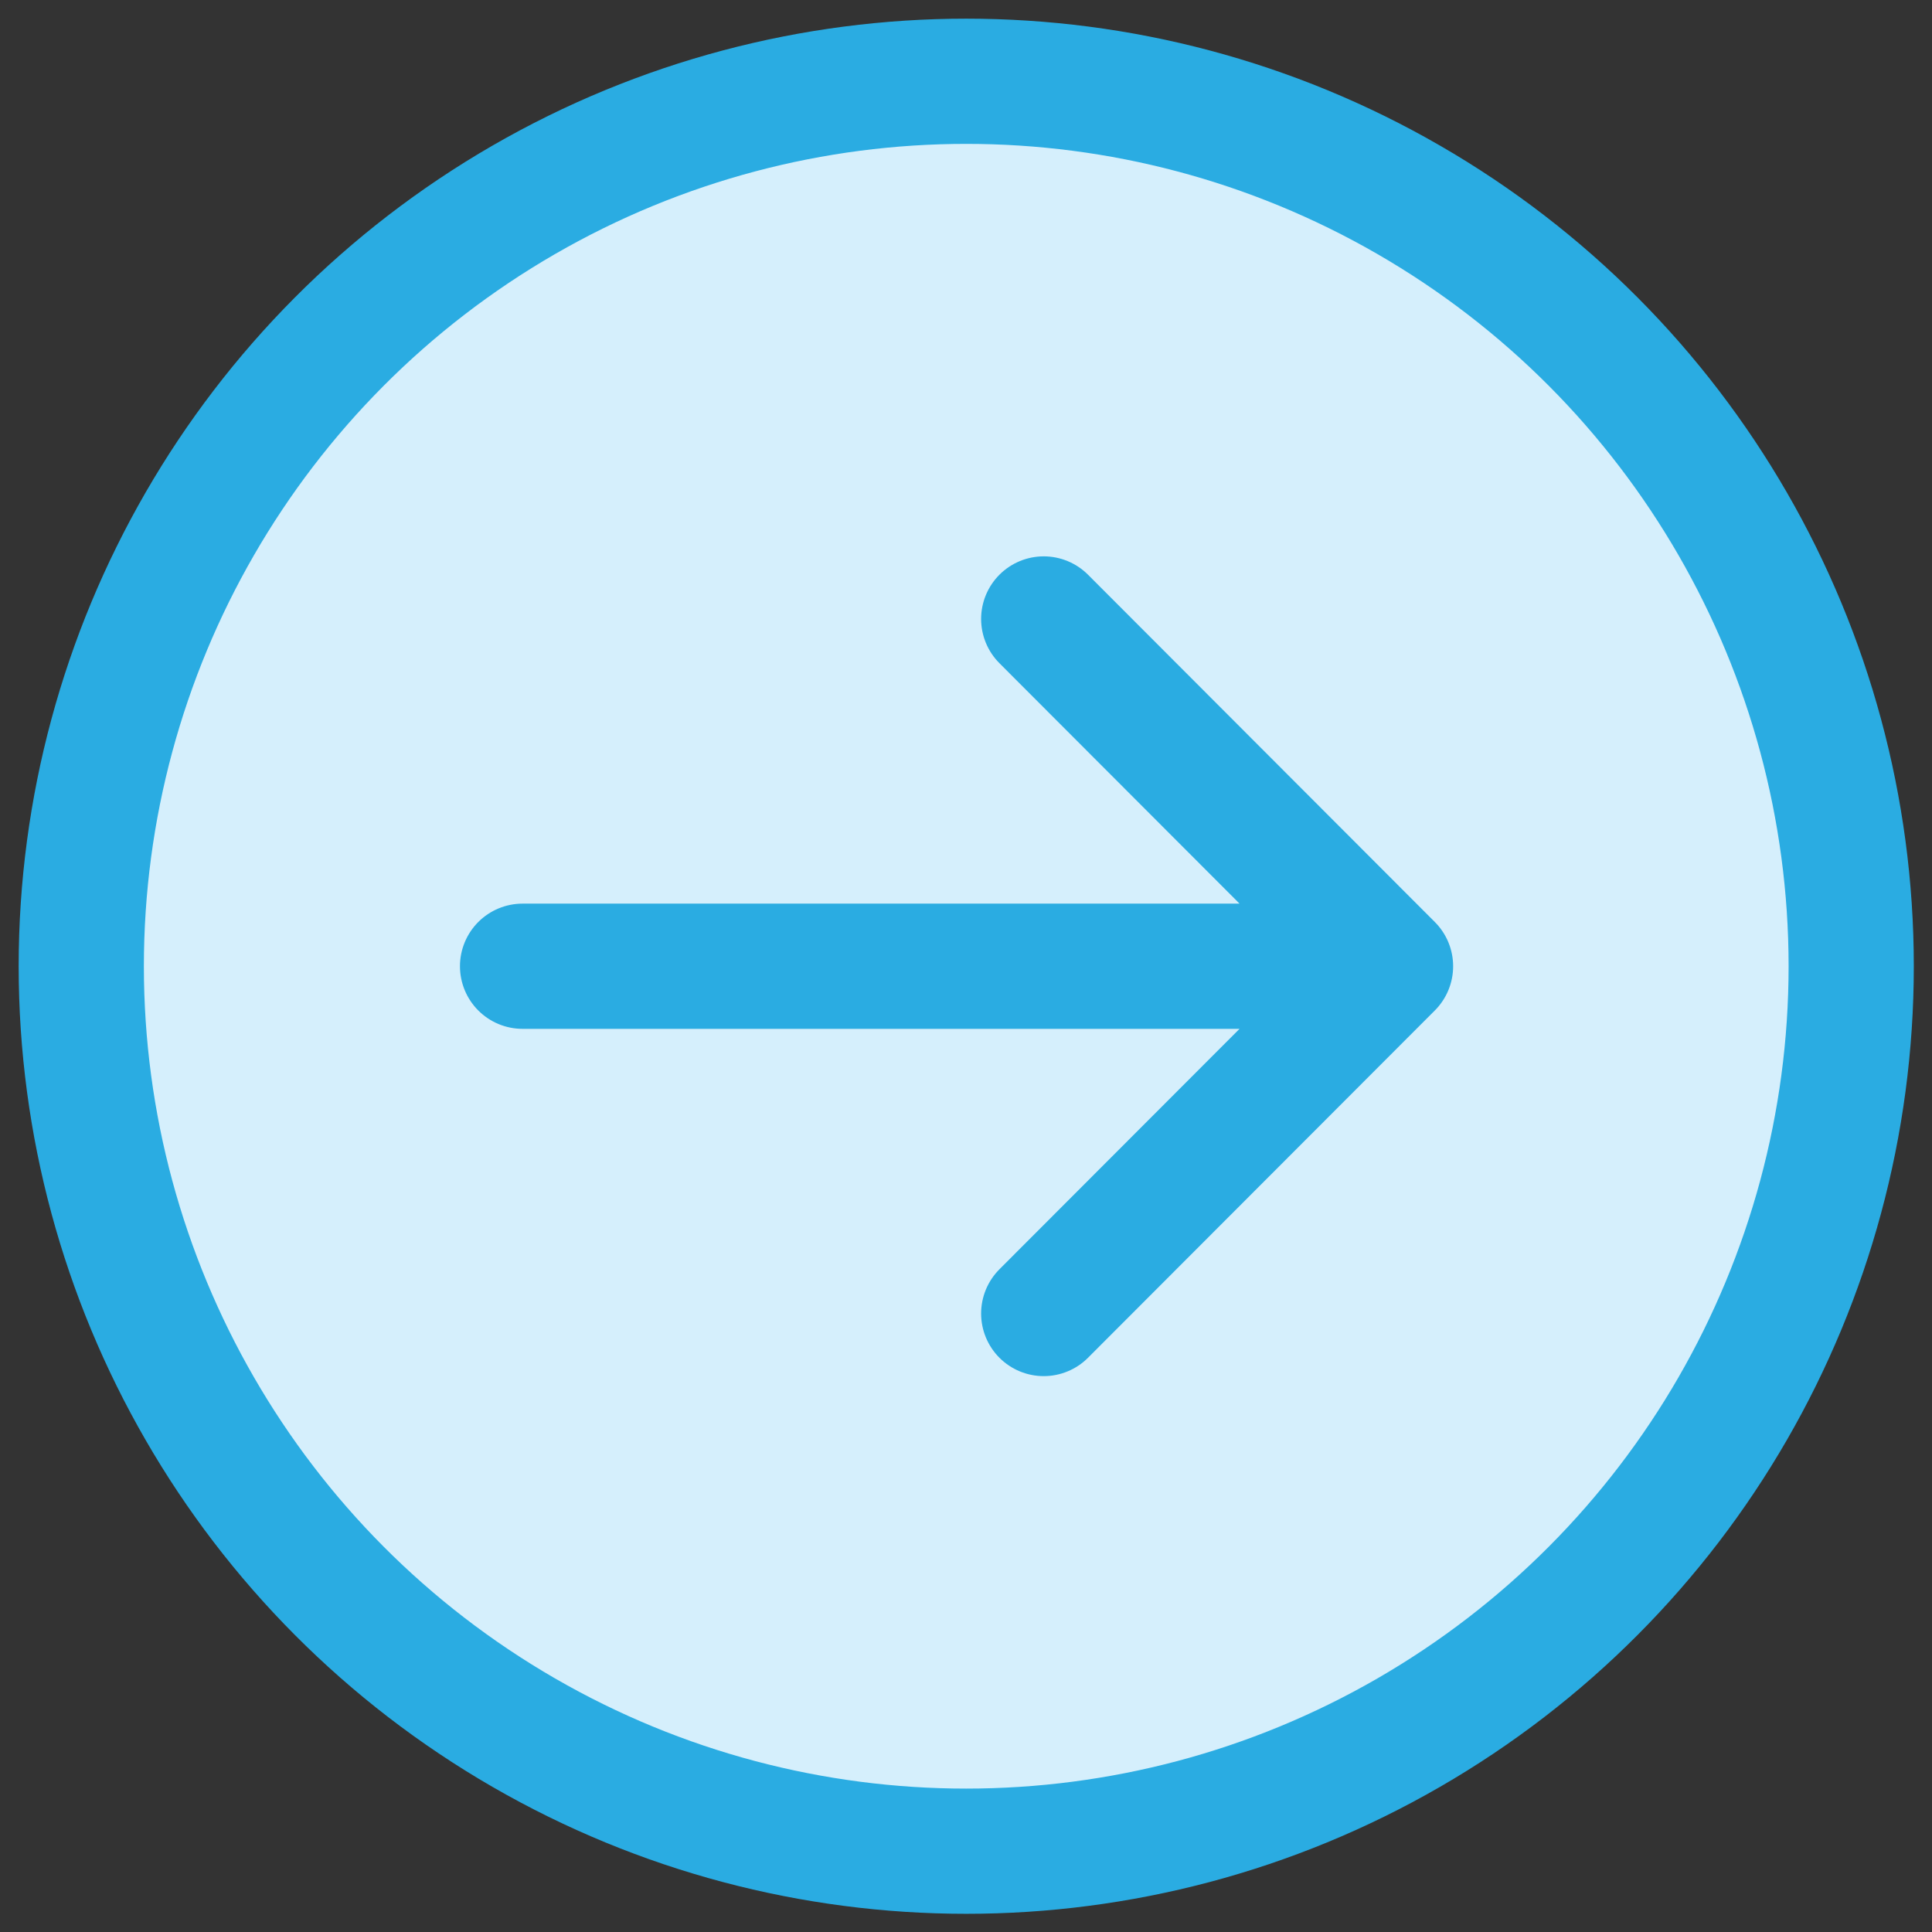
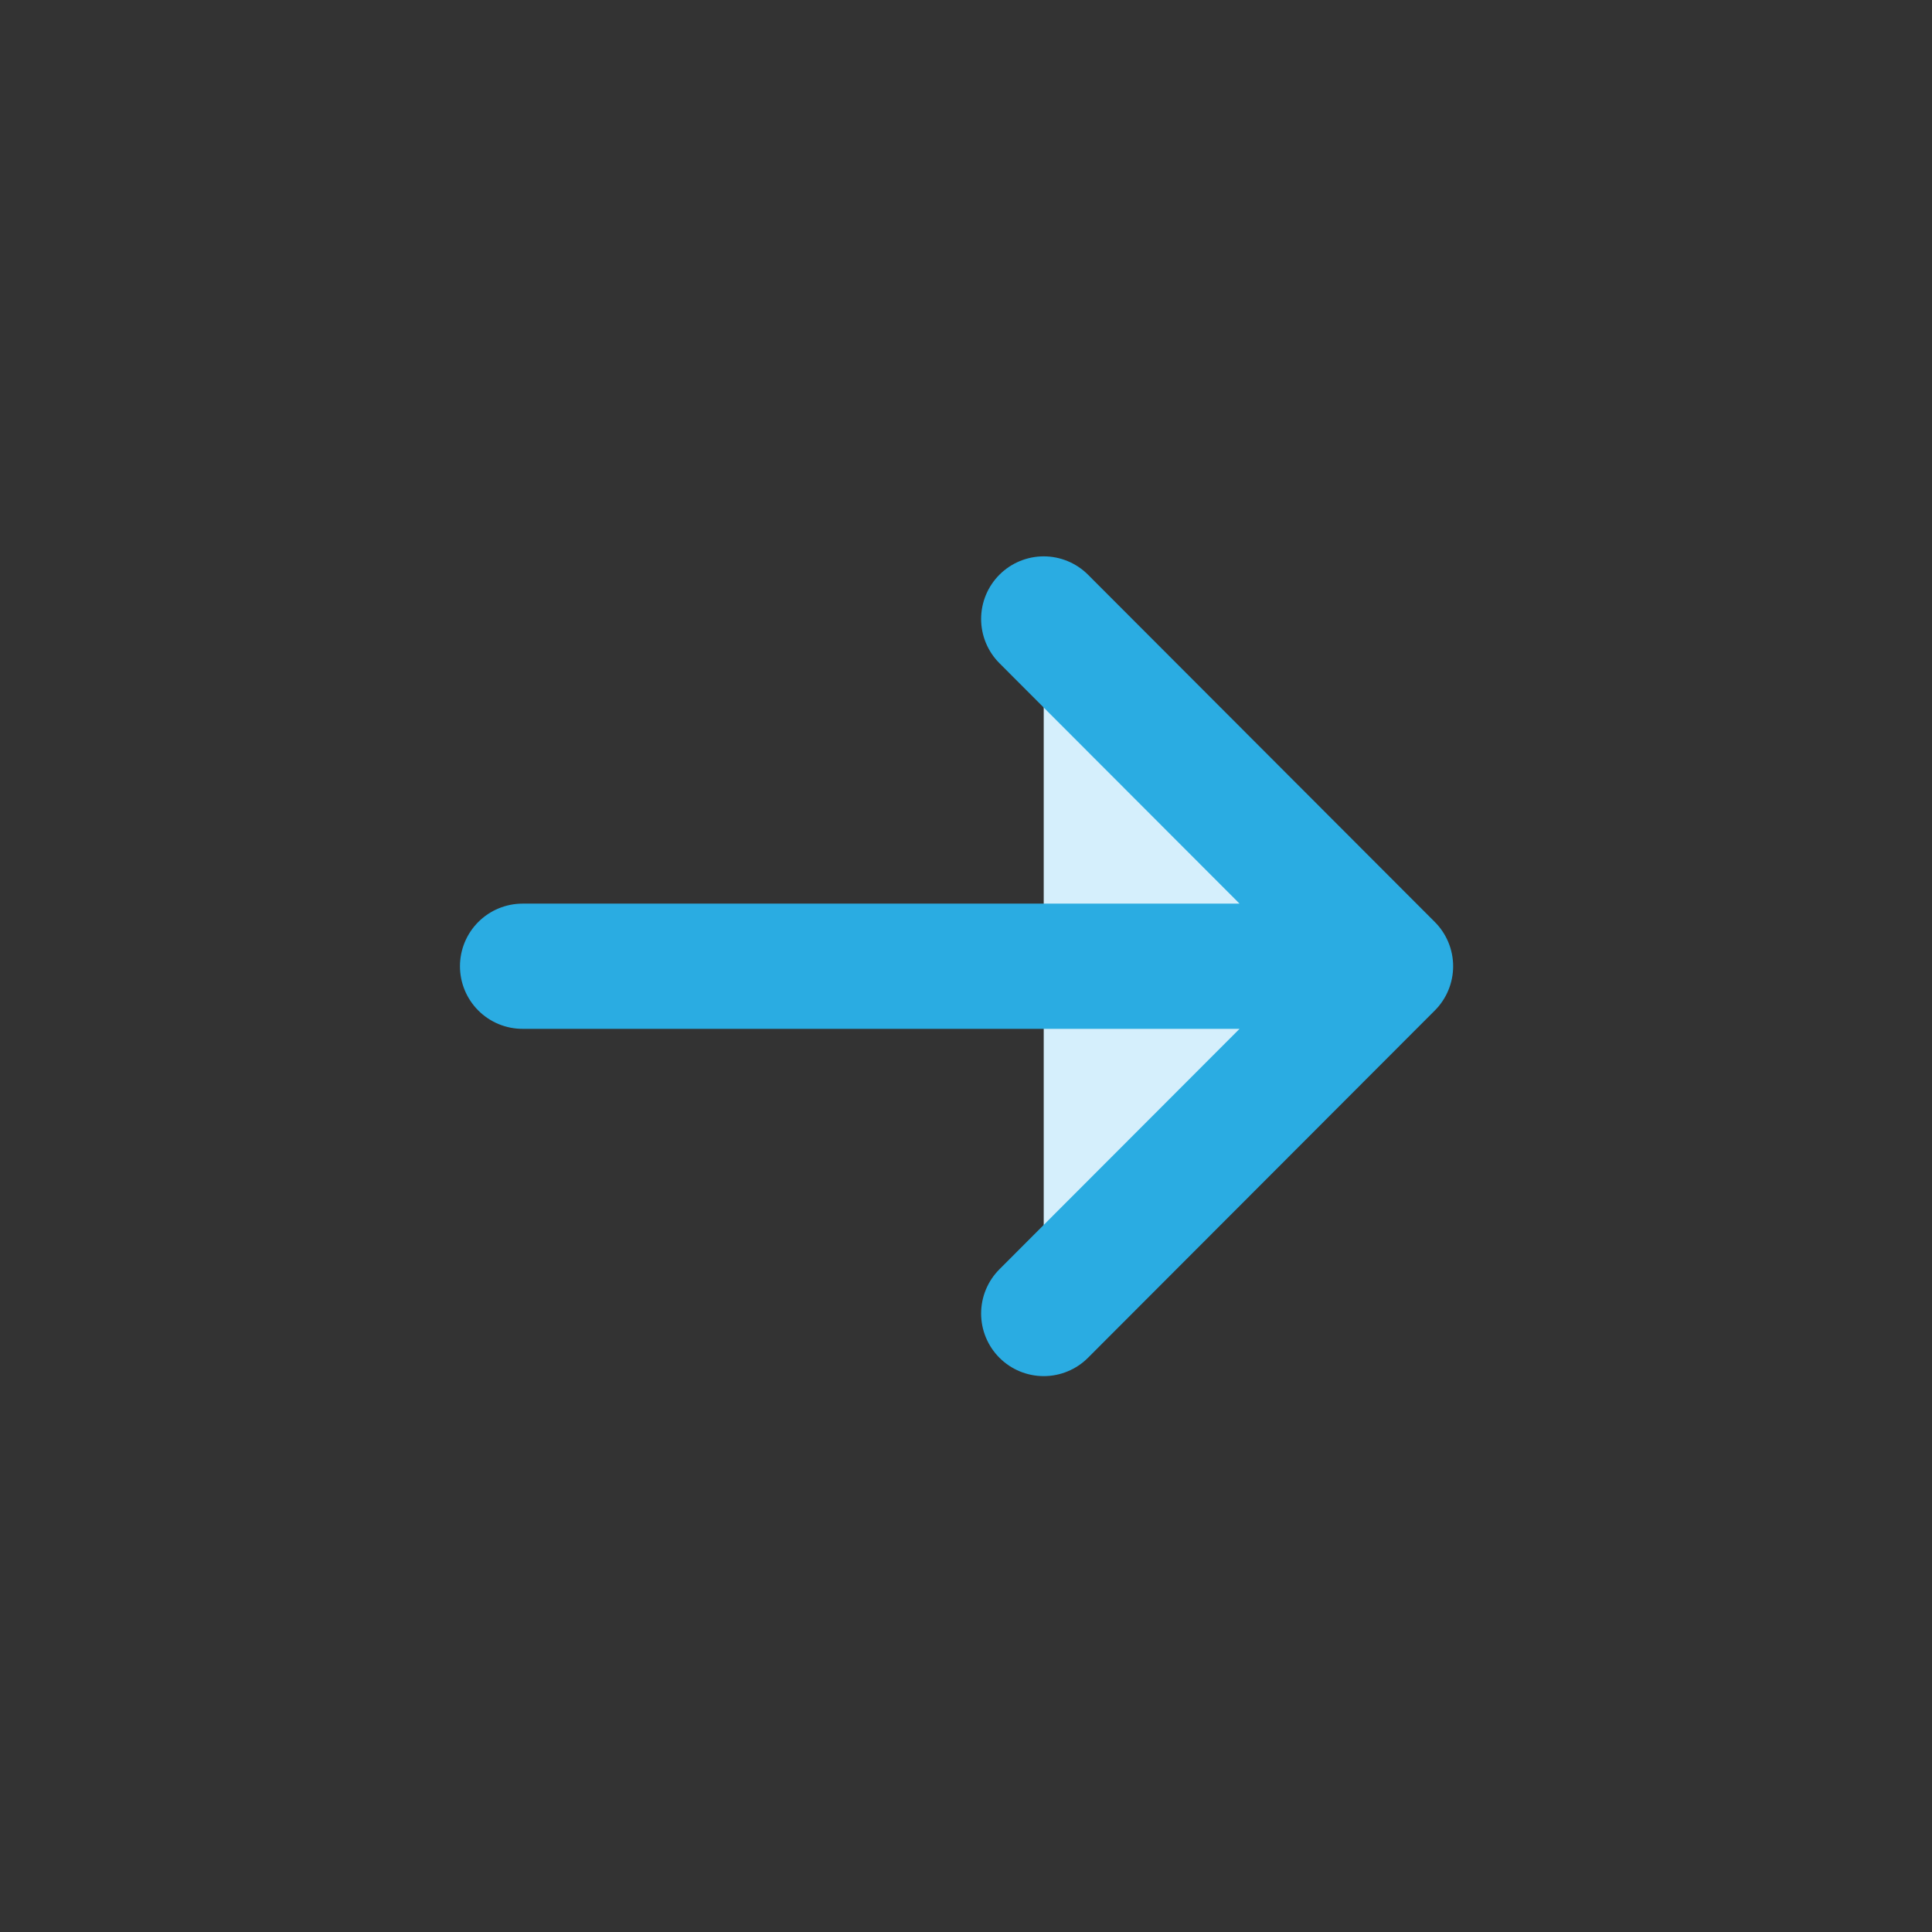
<svg xmlns="http://www.w3.org/2000/svg" id="Layer_1" data-name="Layer 1" viewBox="0 0 40.89 40.89">
  <rect x="0" y="0" width="40.89" height="40.89" fill="#333333" stroke="none" />
  <defs>
    <style>.cls-1{fill:#d5effc;stroke:#2aace2;stroke-linecap:round;stroke-linejoin:round;stroke-width:2.65px;}</style>
  </defs>
  <title>Artboard 1</title>
  <g id="Layer_3" data-name="Layer 3">
-     <circle class="cls-1" cx="20.45" cy="20.45" r="18.73" />
    <polyline class="cls-1" points="22.09 13.1 29.43 20.45 11.06 20.45 29.43 20.45 22.09 27.8" />
  </g>
</svg>